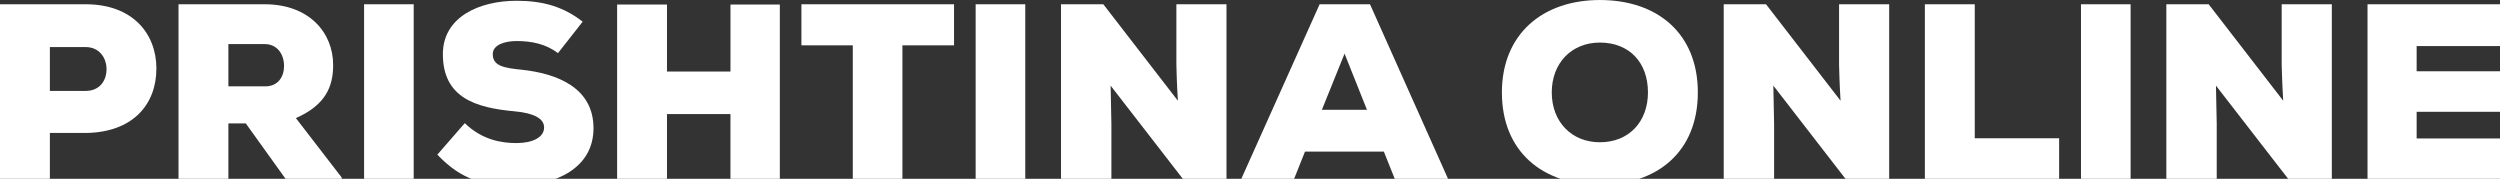
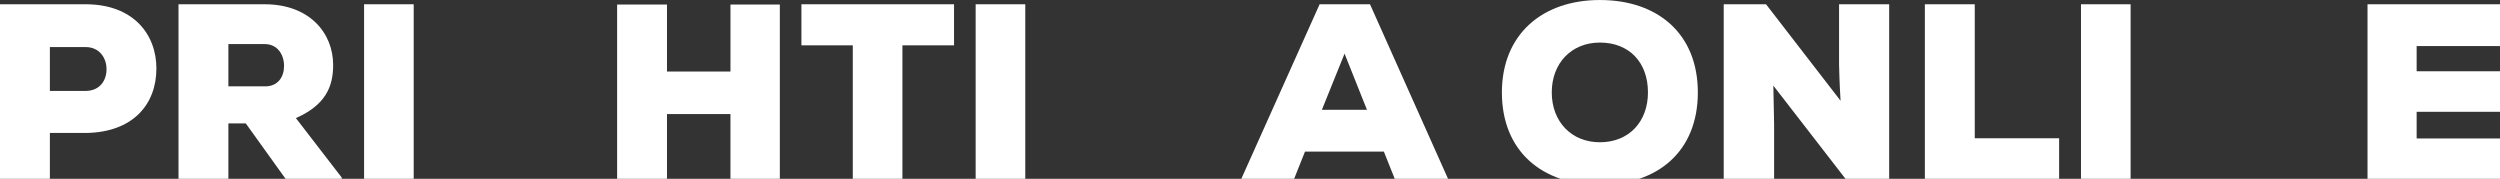
<svg xmlns="http://www.w3.org/2000/svg" version="1.1" baseProfile="tiny" id="Layer_1" x="0px" y="0px" width="178.724px" height="12.783px" viewBox="0 0 178.724 12.783" xml:space="preserve">
  <rect x="0" y="0" width="178.724" height="12.783" fill="#333333" stroke="none" />
  <g>
    <path fill="#FFFFFF" d="M3.565,9.505v3.404H0V0.305h6.122c3.385,0,5.059,2.125,5.059,4.592c0,2.575-1.692,4.573-5.059,4.608H3.565z    M3.565,6.5h2.557c0.99,0,1.494-0.722,1.494-1.55c0-0.827-0.522-1.585-1.494-1.585H3.565V6.5z" />
    <path fill="#FFFFFF" d="M24.43,12.909h-3.925L17.57,8.821h-1.243v4.088h-3.565V0.305h6.158c3.223,0,4.897,2.07,4.897,4.339   c0,1.549-0.54,2.863-2.665,3.798l3.277,4.25L24.43,12.909L24.43,12.909z M16.327,3.15v3.024h2.629c0.937,0,1.351-0.701,1.351-1.457   c0-0.793-0.45-1.566-1.387-1.566L16.327,3.15L16.327,3.15z" />
    <path fill="#FFFFFF" d="M26.028,12.909V0.305h3.547v12.604H26.028L26.028,12.909z" />
-     <path fill="#FFFFFF" d="M39.89,3.797c-0.864-0.647-1.854-0.863-2.953-0.863c-0.864,0-1.71,0.27-1.71,0.938   c0,0.863,0.846,0.989,2.088,1.115c2.503,0.27,5.114,1.278,5.114,4.178c0,2.861-2.701,4.086-5.528,4.104   c-2.269,0.02-3.889-0.377-5.636-2.213l1.962-2.252c1.243,1.205,2.629,1.424,3.691,1.424c1.17,0,1.98-0.416,1.98-1.117   c0-0.631-0.72-1.027-2.106-1.152c-2.755-0.252-5.132-0.955-5.132-4.086c0-2.666,2.611-3.818,5.276-3.818   c1.891,0,3.367,0.433,4.717,1.496L39.89,3.797z" />
    <path fill="#FFFFFF" d="M52.22,12.927V8.155h-4.537v4.771h-3.565V0.323h3.565v4.79h4.538v-4.79h3.529v12.604H52.22z" />
    <path fill="#FFFFFF" d="M60.966,3.24h-3.673V0.305h10.911V3.24h-3.691v9.669h-3.547V3.24z" />
    <path fill="#FFFFFF" d="M69.749,12.909V0.305h3.547v12.604H69.749L69.749,12.909z" />
-     <path fill="#FFFFFF" d="M84.206,7.202c-0.09-1.513-0.09-2.089-0.107-2.575V0.306h3.582v12.603h-3.025l-5.258-6.788l0.055,2.754   v4.033h-3.602V0.305h3.025L84.206,7.202z" />
    <path fill="#FFFFFF" d="M98.931,10.837h-5.637l-0.828,2.072h-3.781l5.654-12.604h3.602l5.635,12.604h-3.816L98.931,10.837z    M96.122,3.834l-1.621,4.016h3.223L96.122,3.834z" />
    <path fill="#FFFFFF" d="M114.374,13.214c-4.123,0-7.004-2.395-7.004-6.606c0-4.143,2.881-6.607,7.004-6.607   c4.141,0,7.004,2.412,7.004,6.607C121.378,10.821,118.515,13.214,114.374,13.214z M114.374,3.043c-2.035,0-3.439,1.476-3.439,3.564   c0,2.106,1.422,3.563,3.439,3.563c2.088,0,3.438-1.477,3.438-3.563C117.812,4.447,116.462,3.043,114.374,3.043z" />
    <path fill="#FFFFFF" d="M131.581,7.202c-0.09-1.513-0.09-2.089-0.107-2.575V0.306h3.582v12.603h-3.025l-5.256-6.788l0.055,2.754   v4.033h-3.602V0.305h3.025L131.581,7.202z" />
    <path fill="#FFFFFF" d="M141.175,0.305v9.579h6.031v3.025h-9.598V0.305H141.175z" />
    <path fill="#FFFFFF" d="M148.769,12.909V0.305h3.547v12.604H148.769L148.769,12.909z" />
-     <path fill="#FFFFFF" d="M163.226,7.202c-0.09-1.513-0.09-2.089-0.109-2.575V0.306h3.584v12.603h-3.025l-5.258-6.788l0.055,2.754   v4.033h-3.602V0.305h3.025L163.226,7.202z" />
    <path fill="#FFFFFF" d="M179.337,12.909h-10.084V0.305h9.832v2.988h-6.32v1.801h5.959v2.899h-5.959v1.908h6.572V12.909z" />
  </g>
</svg>